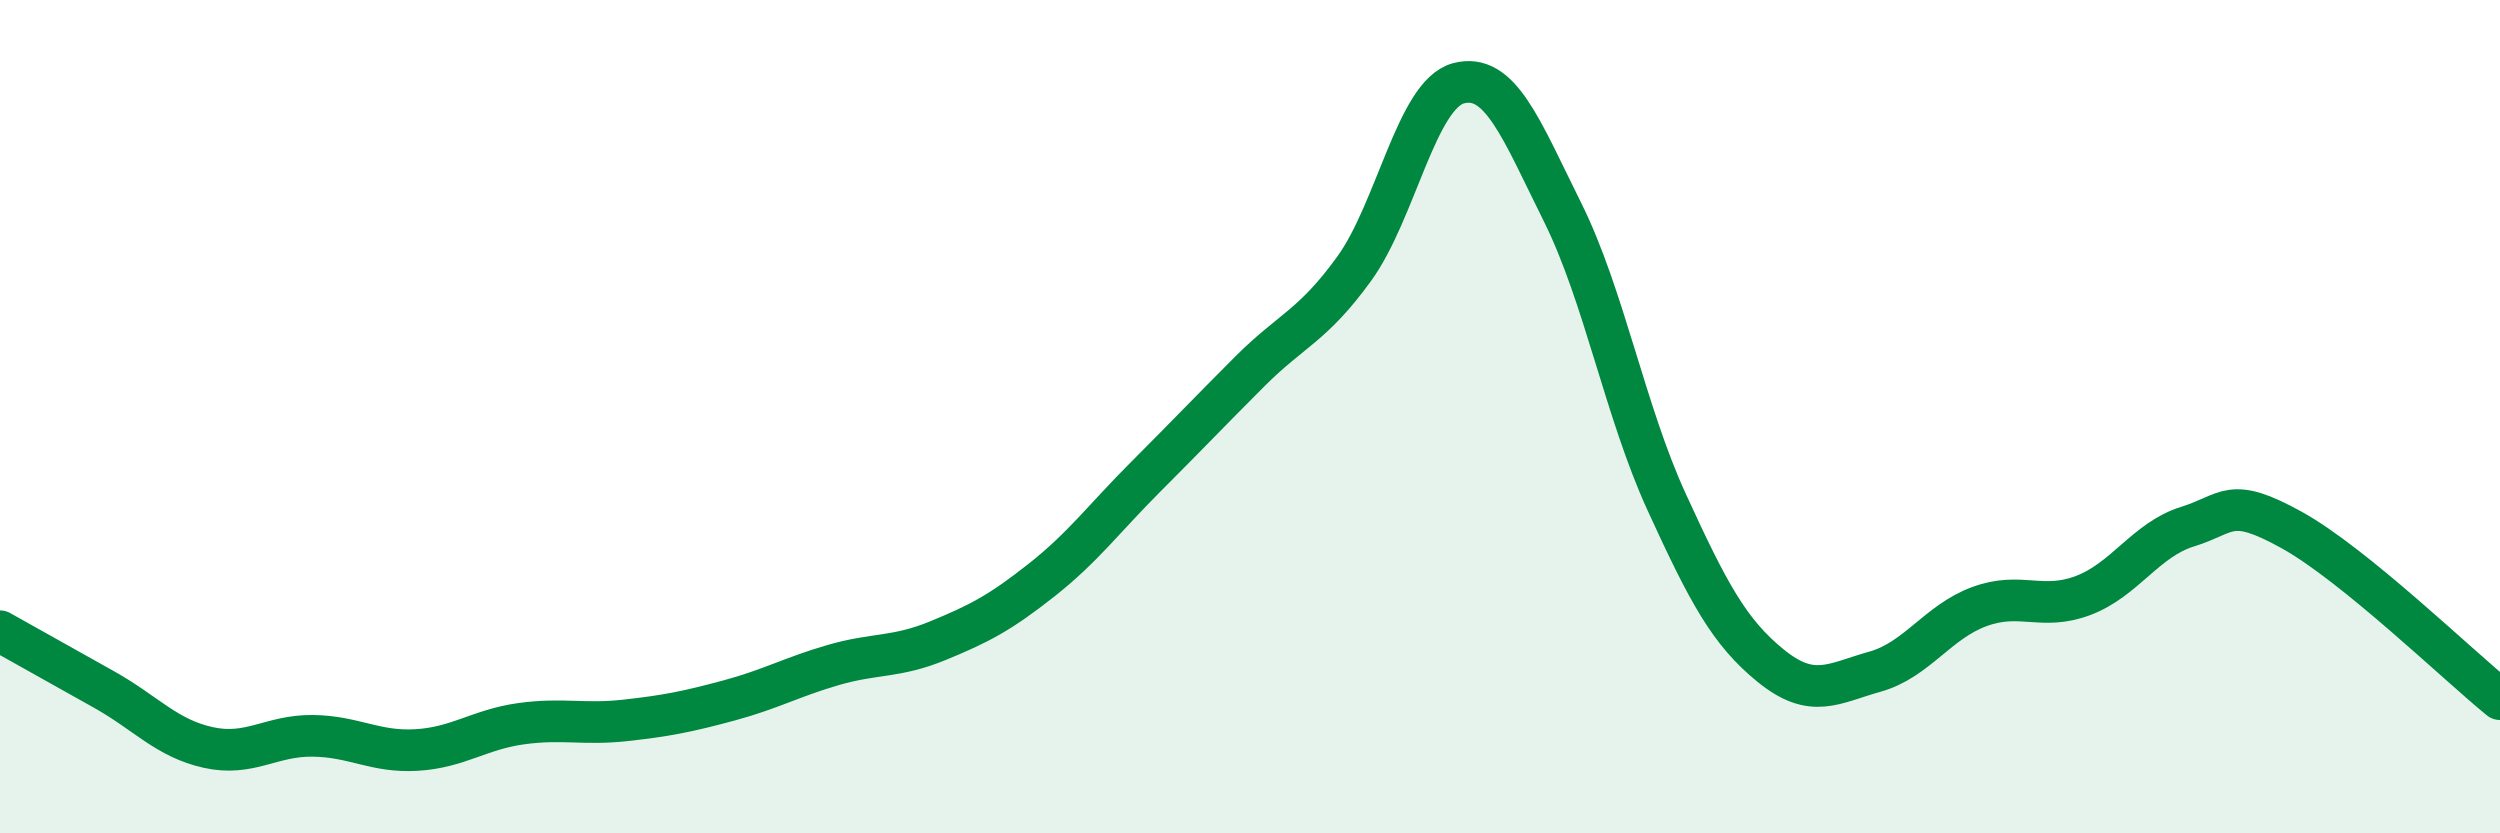
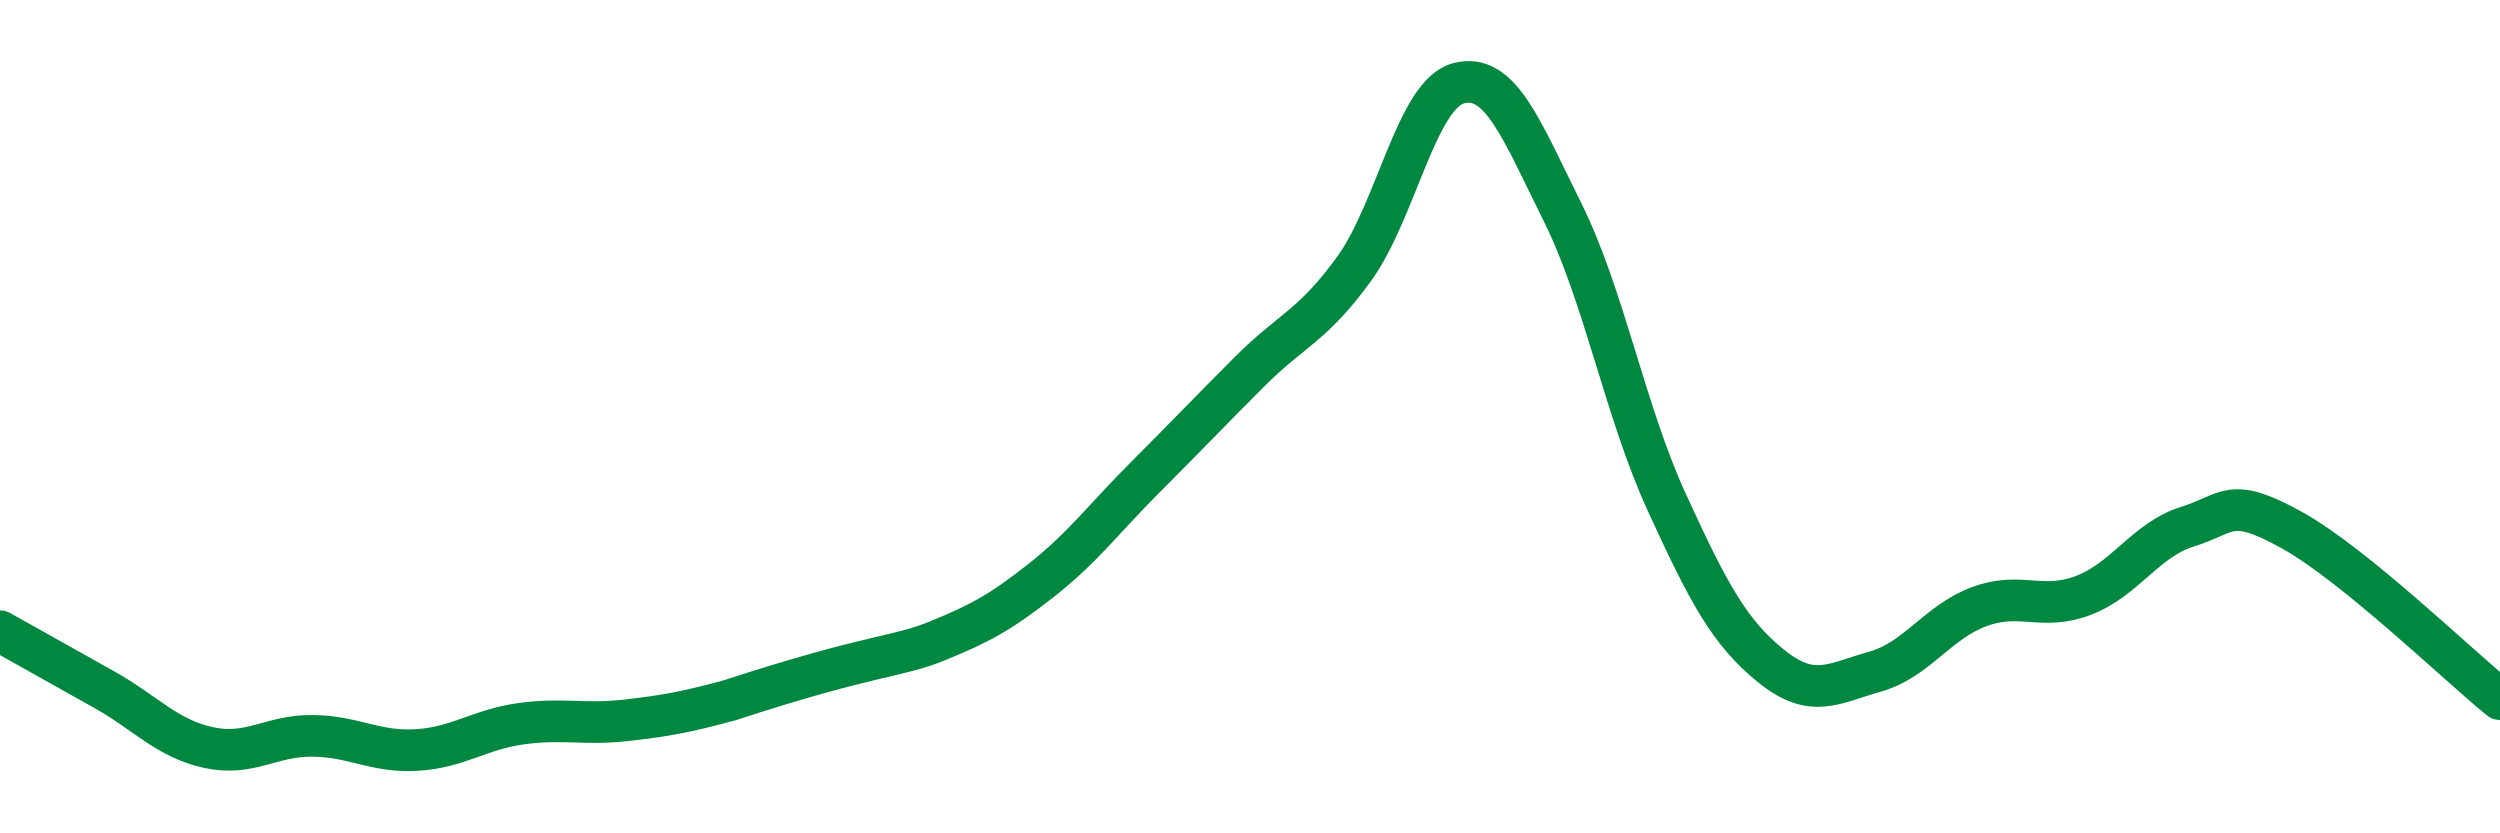
<svg xmlns="http://www.w3.org/2000/svg" width="60" height="20" viewBox="0 0 60 20">
-   <path d="M 0,15.15 C 0.5,15.43 1.5,15.99 2.5,16.55 C 3.5,17.11 4,17.72 5,17.94 C 6,18.16 6.5,17.65 7.5,17.66 C 8.5,17.67 9,18.06 10,18 C 11,17.94 11.5,17.51 12.5,17.37 C 13.5,17.23 14,17.4 15,17.29 C 16,17.18 16.5,17.08 17.5,16.81 C 18.5,16.54 19,16.25 20,15.96 C 21,15.67 21.5,15.79 22.5,15.38 C 23.5,14.97 24,14.71 25,13.92 C 26,13.13 26.5,12.44 27.5,11.44 C 28.5,10.44 29,9.91 30,8.91 C 31,7.91 31.5,7.83 32.5,6.45 C 33.5,5.07 34,2.27 35,2 C 36,1.73 36.5,3.08 37.5,5.09 C 38.5,7.1 39,9.87 40,12.05 C 41,14.23 41.5,15.17 42.5,15.98 C 43.5,16.79 44,16.4 45,16.12 C 46,15.84 46.5,14.93 47.5,14.56 C 48.5,14.19 49,14.67 50,14.29 C 51,13.91 51.5,12.95 52.5,12.64 C 53.5,12.33 53.5,11.89 55,12.72 C 56.5,13.55 59,15.97 60,16.78L60 20L0 20Z" fill="#008740" opacity="0.1" stroke-linecap="round" stroke-linejoin="round" />
-   <path d="M 0,15.15 C 0.5,15.43 1.5,15.99 2.5,16.55 C 3.5,17.11 4,17.72 5,17.94 C 6,18.16 6.5,17.65 7.5,17.66 C 8.5,17.67 9,18.06 10,18 C 11,17.94 11.5,17.51 12.5,17.37 C 13.5,17.23 14,17.4 15,17.29 C 16,17.18 16.5,17.08 17.5,16.81 C 18.5,16.54 19,16.25 20,15.96 C 21,15.67 21.5,15.79 22.5,15.38 C 23.5,14.97 24,14.71 25,13.92 C 26,13.13 26.5,12.44 27.5,11.44 C 28.5,10.44 29,9.91 30,8.91 C 31,7.91 31.5,7.83 32.5,6.45 C 33.5,5.07 34,2.27 35,2 C 36,1.73 36.5,3.08 37.5,5.09 C 38.5,7.1 39,9.87 40,12.05 C 41,14.23 41.5,15.17 42.5,15.98 C 43.5,16.79 44,16.4 45,16.12 C 46,15.84 46.5,14.93 47.5,14.56 C 48.5,14.19 49,14.67 50,14.29 C 51,13.91 51.5,12.95 52.5,12.64 C 53.5,12.33 53.5,11.89 55,12.72 C 56.5,13.55 59,15.97 60,16.78" stroke="#008740" stroke-width="1" fill="none" stroke-linecap="round" stroke-linejoin="round" />
+   <path d="M 0,15.15 C 0.5,15.43 1.5,15.99 2.5,16.55 C 3.5,17.11 4,17.72 5,17.94 C 6,18.16 6.5,17.65 7.5,17.66 C 8.5,17.67 9,18.06 10,18 C 11,17.94 11.5,17.51 12.5,17.37 C 13.5,17.23 14,17.4 15,17.29 C 16,17.18 16.5,17.08 17.5,16.81 C 21,15.67 21.5,15.79 22.5,15.38 C 23.5,14.97 24,14.71 25,13.92 C 26,13.13 26.5,12.44 27.5,11.44 C 28.5,10.44 29,9.91 30,8.91 C 31,7.91 31.5,7.83 32.5,6.45 C 33.5,5.07 34,2.27 35,2 C 36,1.73 36.5,3.08 37.5,5.09 C 38.5,7.1 39,9.87 40,12.05 C 41,14.23 41.5,15.17 42.5,15.98 C 43.5,16.79 44,16.4 45,16.12 C 46,15.84 46.5,14.93 47.5,14.56 C 48.5,14.19 49,14.67 50,14.29 C 51,13.91 51.5,12.95 52.5,12.64 C 53.5,12.33 53.5,11.89 55,12.72 C 56.5,13.55 59,15.97 60,16.78" stroke="#008740" stroke-width="1" fill="none" stroke-linecap="round" stroke-linejoin="round" />
</svg>